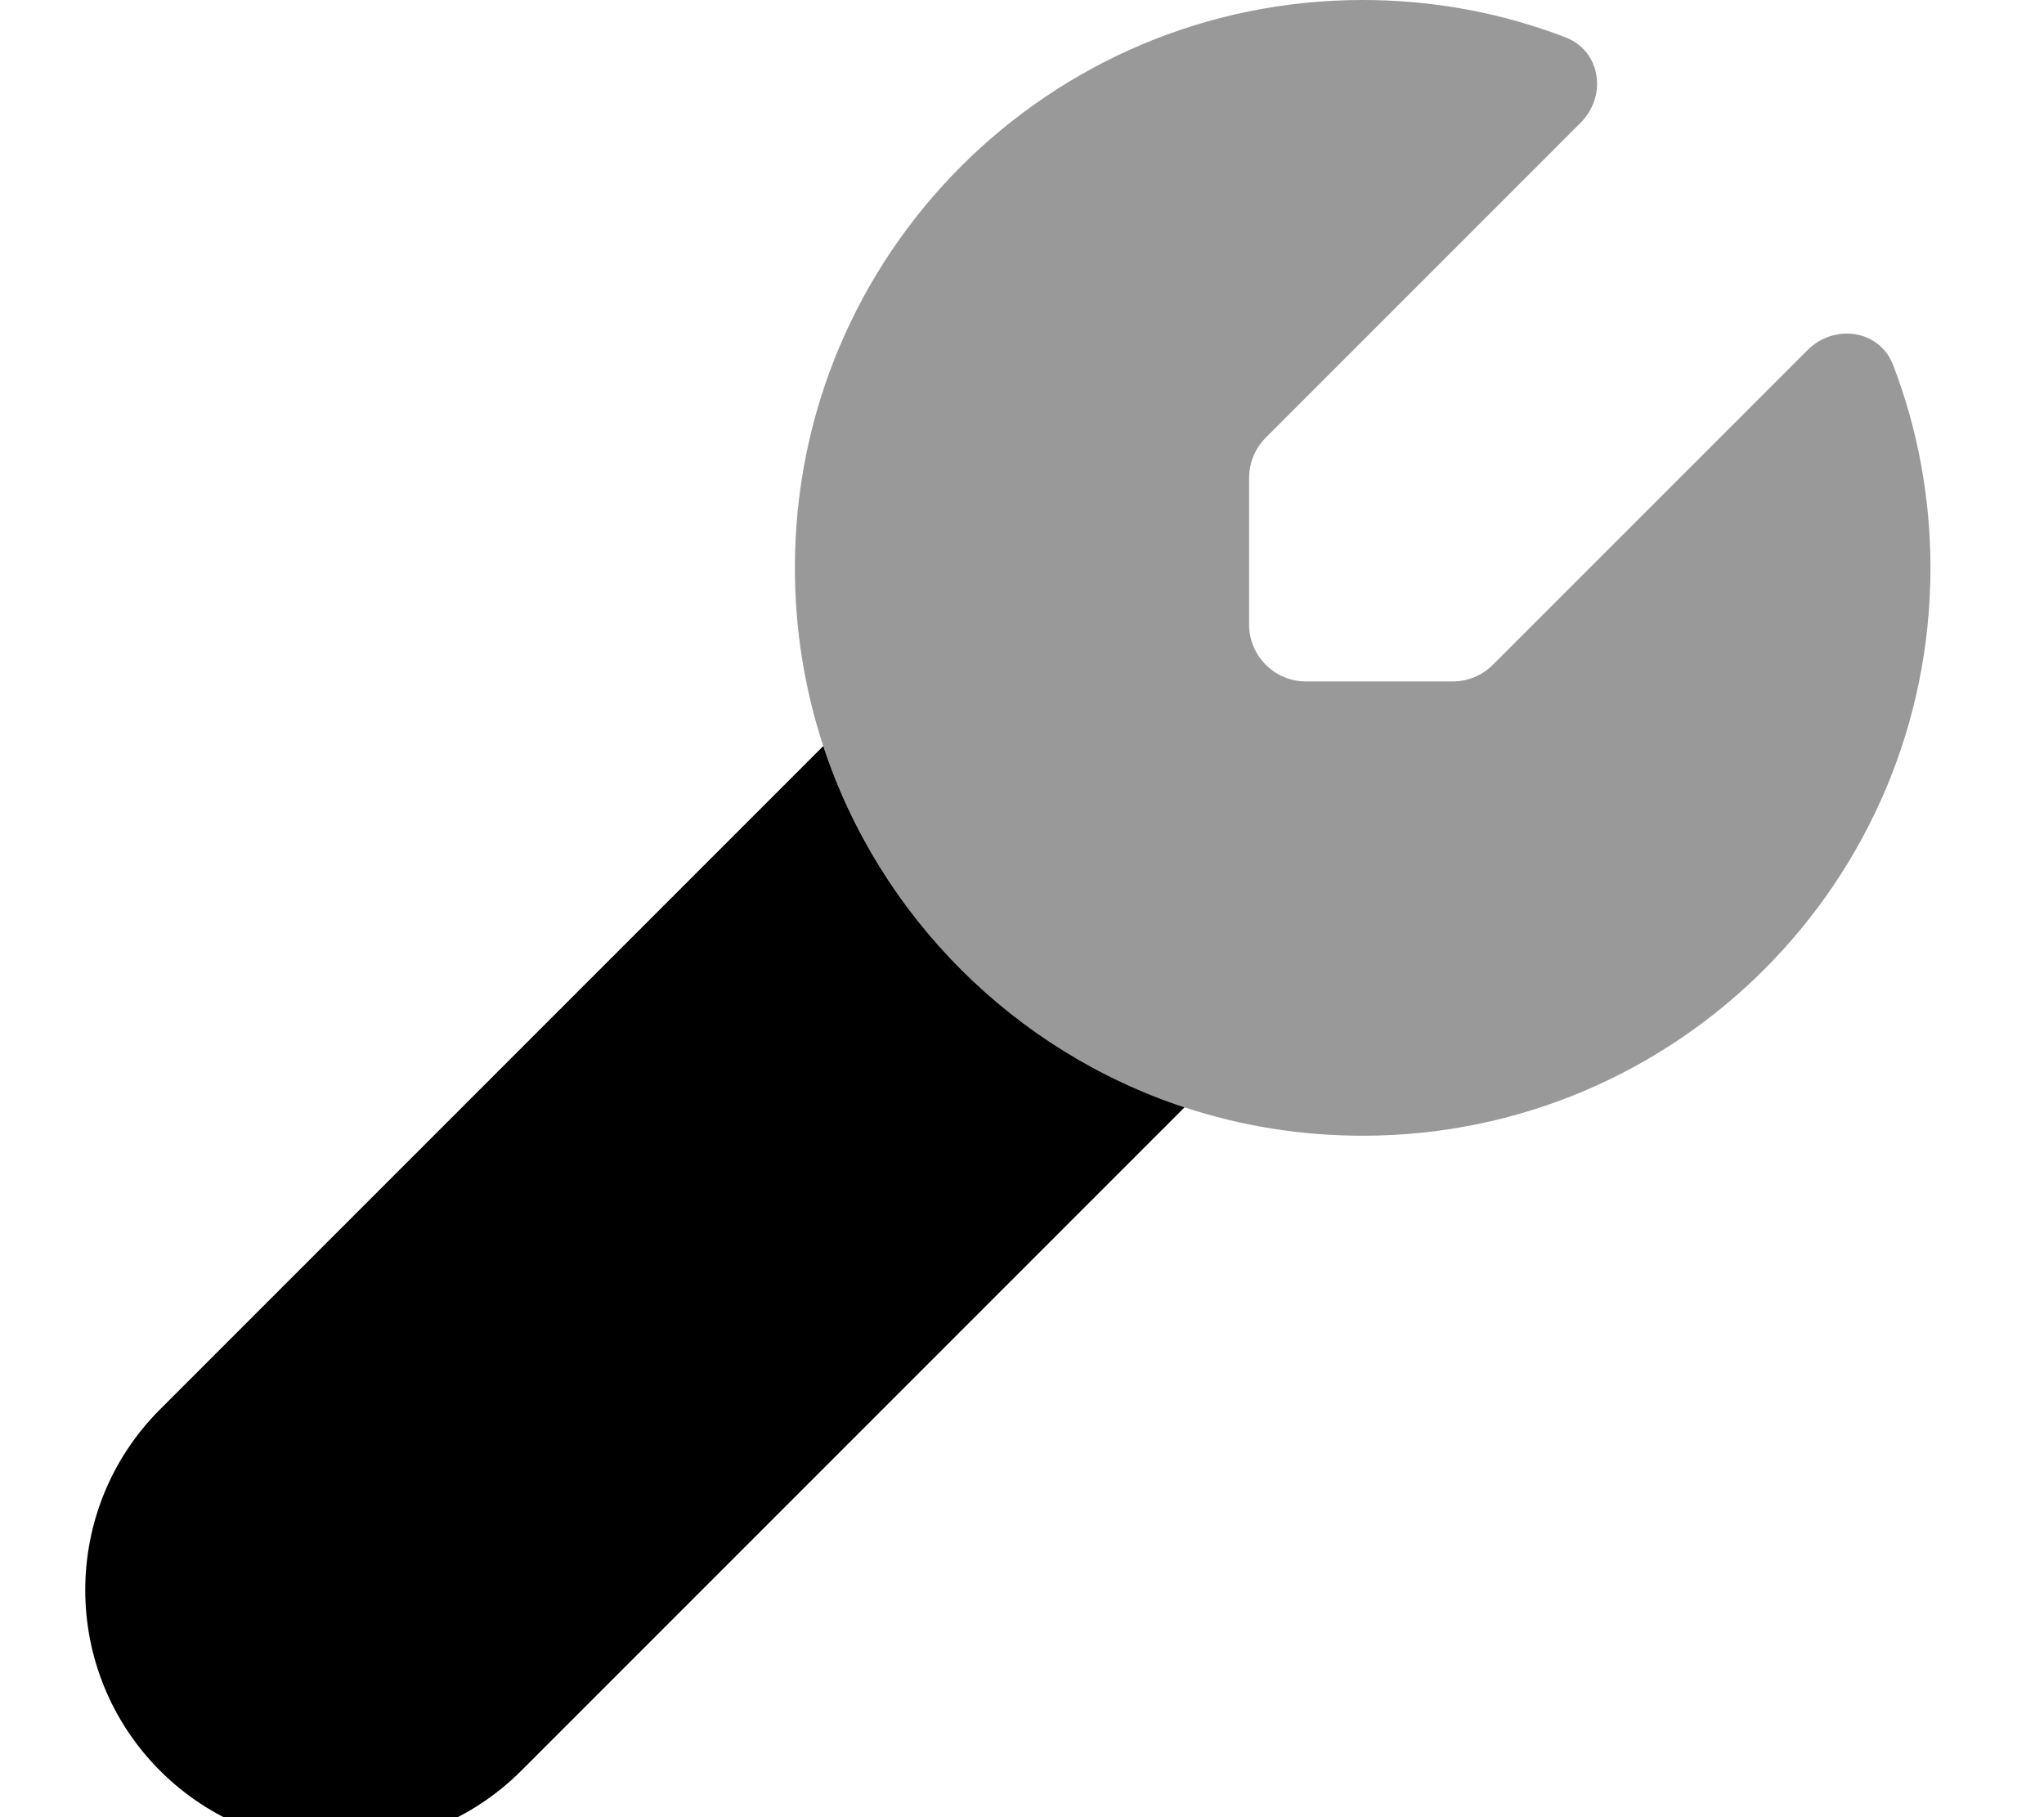
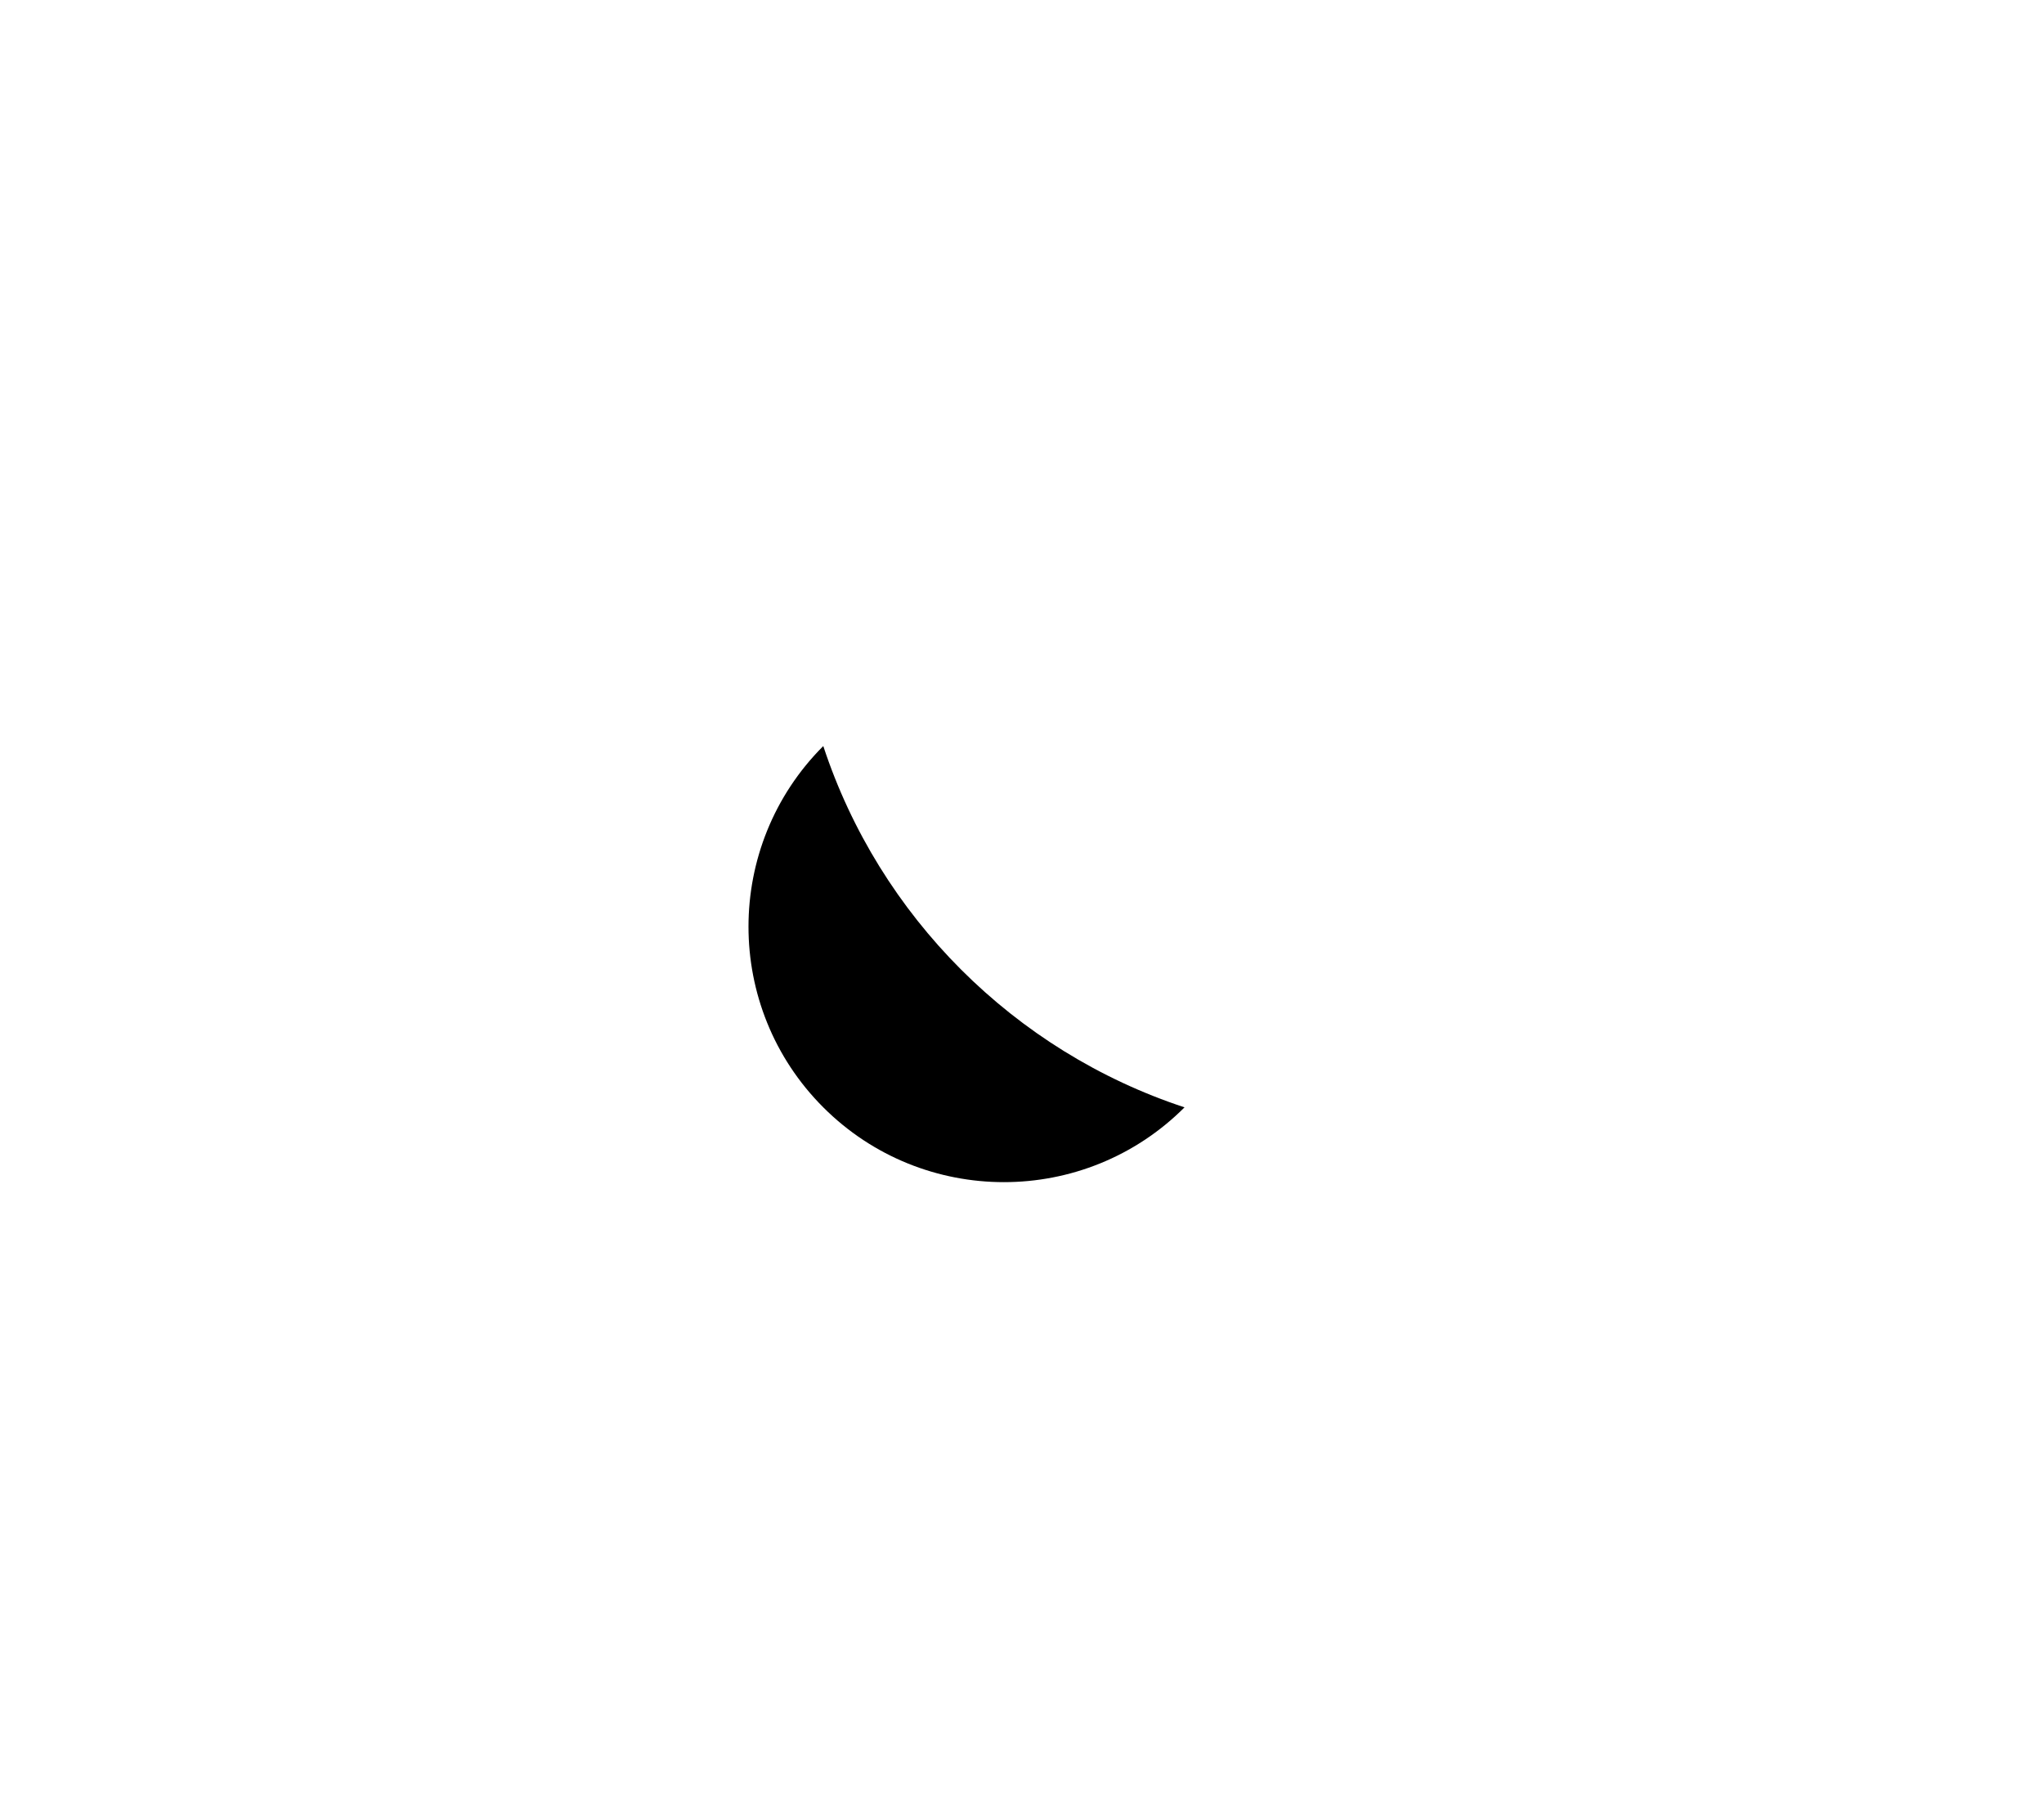
<svg xmlns="http://www.w3.org/2000/svg" viewBox="0 0 576 512">
-   <path opacity=".4" fill="currentColor" d="M224 160c0 17.5 2.8 34.4 8 50.2 15.8 48 53.8 86 101.8 101.8 15.8 5.2 32.6 8 50.2 8 88.4 0 160-71.6 160-160 0-20.1-3.7-39.4-10.5-57.1-3.8-10-16.5-11.8-24.1-4.3l-88.7 88.7c-3 3-7.1 4.7-11.3 4.7L368 192c-8.8 0-16-7.2-16-16l0-41.4c0-4.2 1.7-8.3 4.7-11.3l88.7-88.7c7.6-7.6 5.7-20.3-4.3-24.1-17.7-6.8-37-10.5-57.1-10.5-88.4 0-160 71.6-160 160z" />
-   <path fill="currentColor" d="M232 210.2c15.8 48 53.8 86 101.8 101.8L146.9 498.9c-28.1 28.1-73.7 28.1-101.8 0s-28.1-73.7 0-101.8L232 210.2z" />
+   <path fill="currentColor" d="M232 210.2c15.8 48 53.8 86 101.8 101.8c-28.1 28.1-73.7 28.1-101.8 0s-28.1-73.7 0-101.8L232 210.2z" />
</svg>